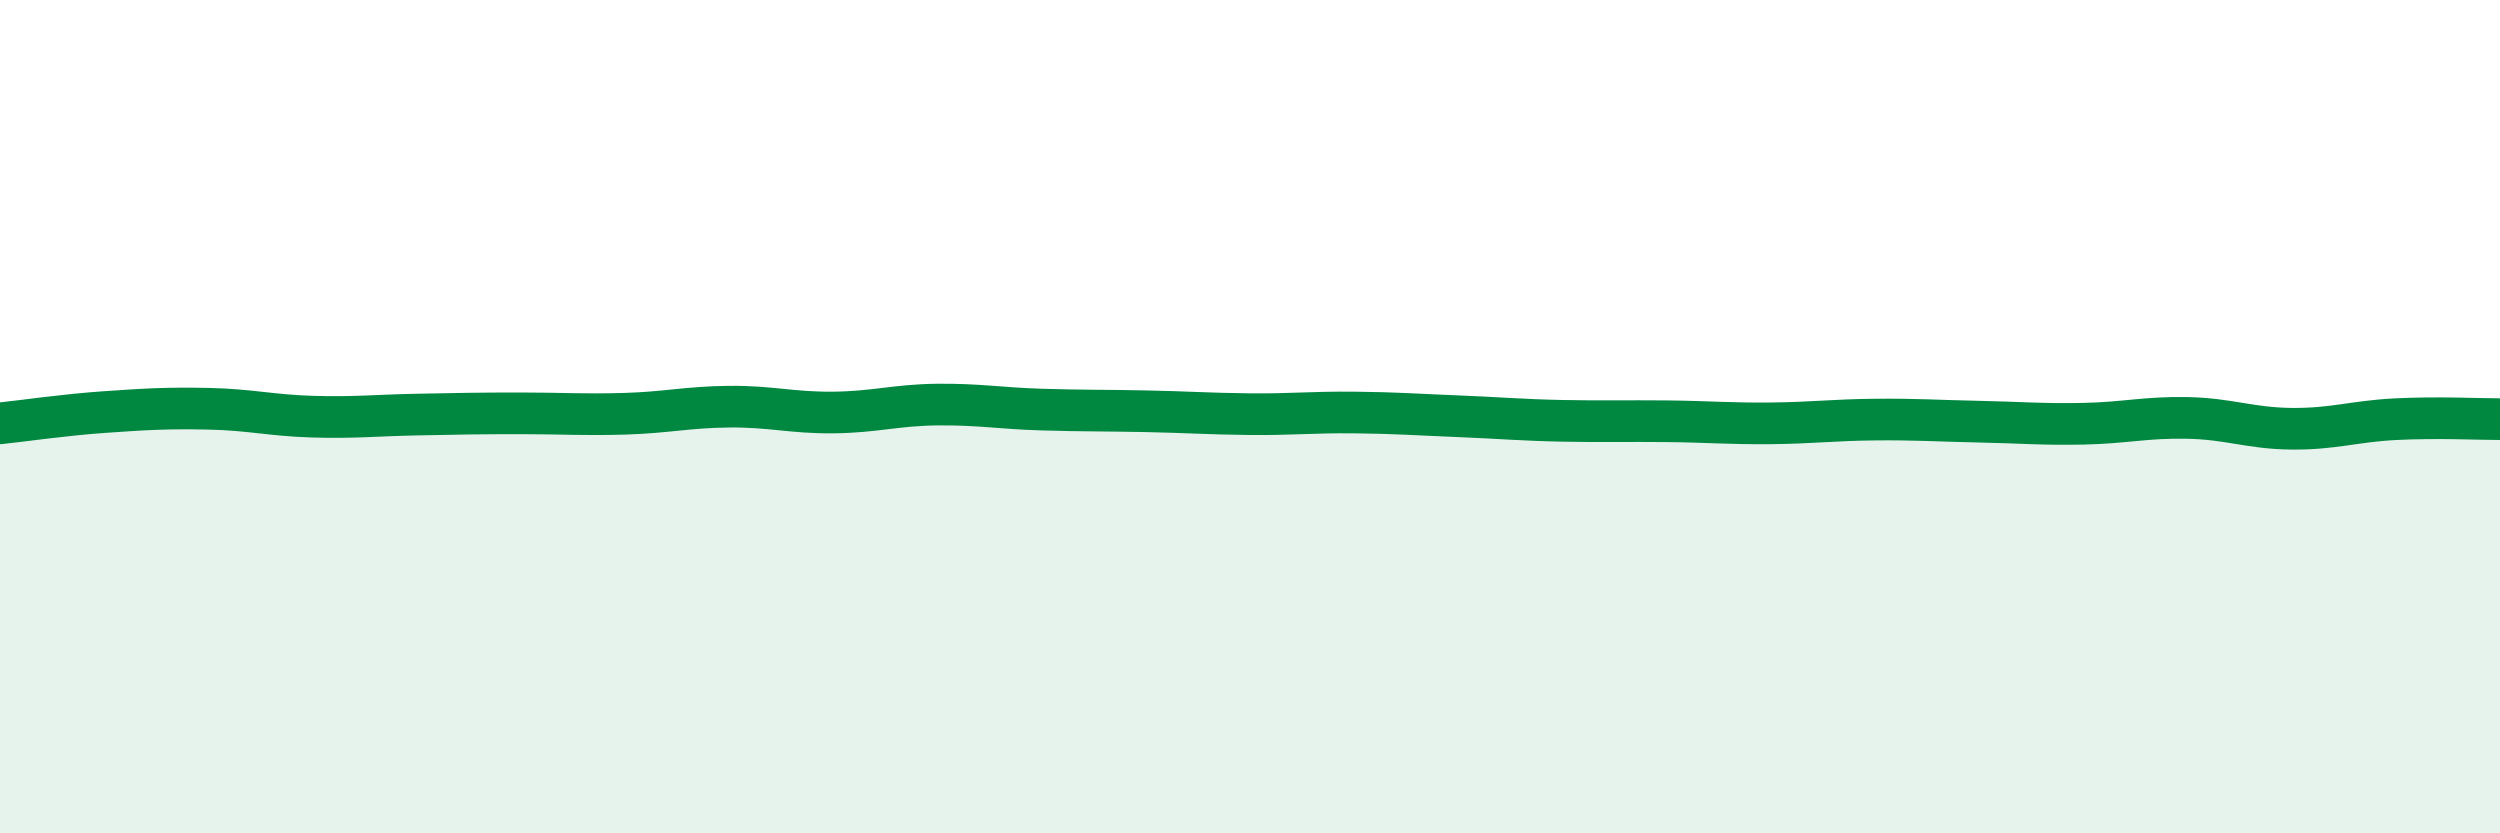
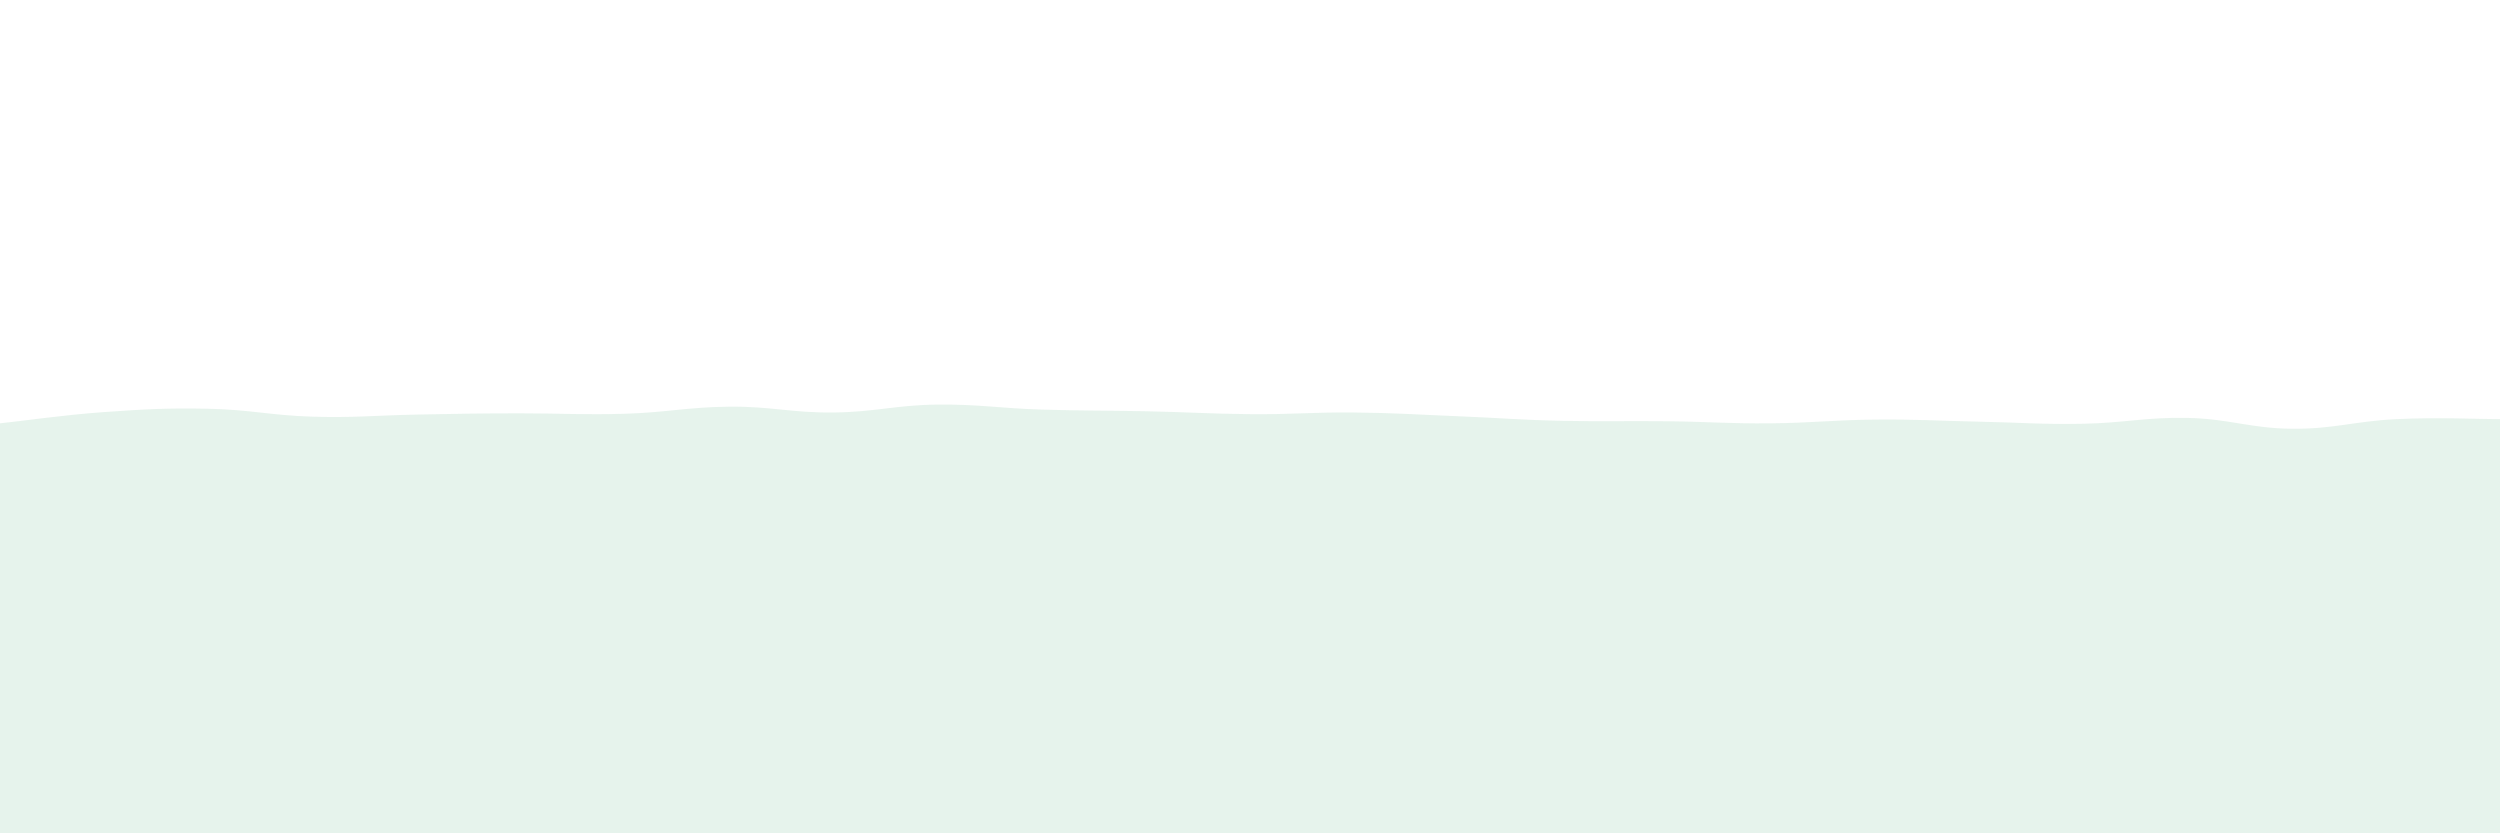
<svg xmlns="http://www.w3.org/2000/svg" width="60" height="20" viewBox="0 0 60 20">
  <path d="M 0,10.16 C 0.5,10.11 1.5,9.96 2.5,9.89 C 3.5,9.82 4,9.79 5,9.81 C 6,9.83 6.5,9.97 7.5,10 C 8.5,10.03 9,9.97 10,9.95 C 11,9.93 11.5,9.92 12.5,9.92 C 13.5,9.92 14,9.96 15,9.93 C 16,9.9 16.5,9.77 17.5,9.76 C 18.5,9.75 19,9.91 20,9.9 C 21,9.89 21.5,9.72 22.5,9.71 C 23.5,9.7 24,9.8 25,9.83 C 26,9.86 26.5,9.85 27.5,9.87 C 28.5,9.89 29,9.93 30,9.94 C 31,9.95 31.5,9.89 32.5,9.9 C 33.5,9.91 34,9.95 35,9.99 C 36,10.03 36.5,10.08 37.5,10.1 C 38.5,10.12 39,10.1 40,10.11 C 41,10.12 41.5,10.17 42.5,10.16 C 43.5,10.15 44,10.08 45,10.07 C 46,10.06 46.5,10.1 47.5,10.12 C 48.5,10.14 49,10.19 50,10.17 C 51,10.15 51.5,10.01 52.5,10.03 C 53.5,10.05 54,10.28 55,10.29 C 56,10.3 56.5,10.11 57.5,10.06 C 58.5,10.01 59.5,10.06 60,10.06L60 20L0 20Z" fill="#008740" opacity="0.1" stroke-linecap="round" stroke-linejoin="round" />
-   <path d="M 0,10.16 C 0.5,10.11 1.5,9.96 2.5,9.89 C 3.5,9.82 4,9.79 5,9.81 C 6,9.83 6.5,9.97 7.5,10 C 8.5,10.03 9,9.97 10,9.95 C 11,9.93 11.5,9.92 12.5,9.92 C 13.5,9.92 14,9.96 15,9.93 C 16,9.9 16.5,9.77 17.5,9.76 C 18.5,9.75 19,9.91 20,9.9 C 21,9.89 21.5,9.72 22.5,9.71 C 23.5,9.7 24,9.8 25,9.83 C 26,9.86 26.5,9.85 27.5,9.87 C 28.5,9.89 29,9.93 30,9.94 C 31,9.95 31.5,9.89 32.5,9.9 C 33.5,9.91 34,9.95 35,9.99 C 36,10.03 36.5,10.08 37.5,10.1 C 38.5,10.12 39,10.1 40,10.11 C 41,10.12 41.5,10.17 42.5,10.16 C 43.5,10.15 44,10.08 45,10.07 C 46,10.06 46.5,10.1 47.5,10.12 C 48.5,10.14 49,10.19 50,10.17 C 51,10.15 51.5,10.01 52.5,10.03 C 53.5,10.05 54,10.28 55,10.29 C 56,10.3 56.5,10.11 57.5,10.06 C 58.5,10.01 59.5,10.06 60,10.06" stroke="#008740" stroke-width="1" fill="none" stroke-linecap="round" stroke-linejoin="round" />
</svg>